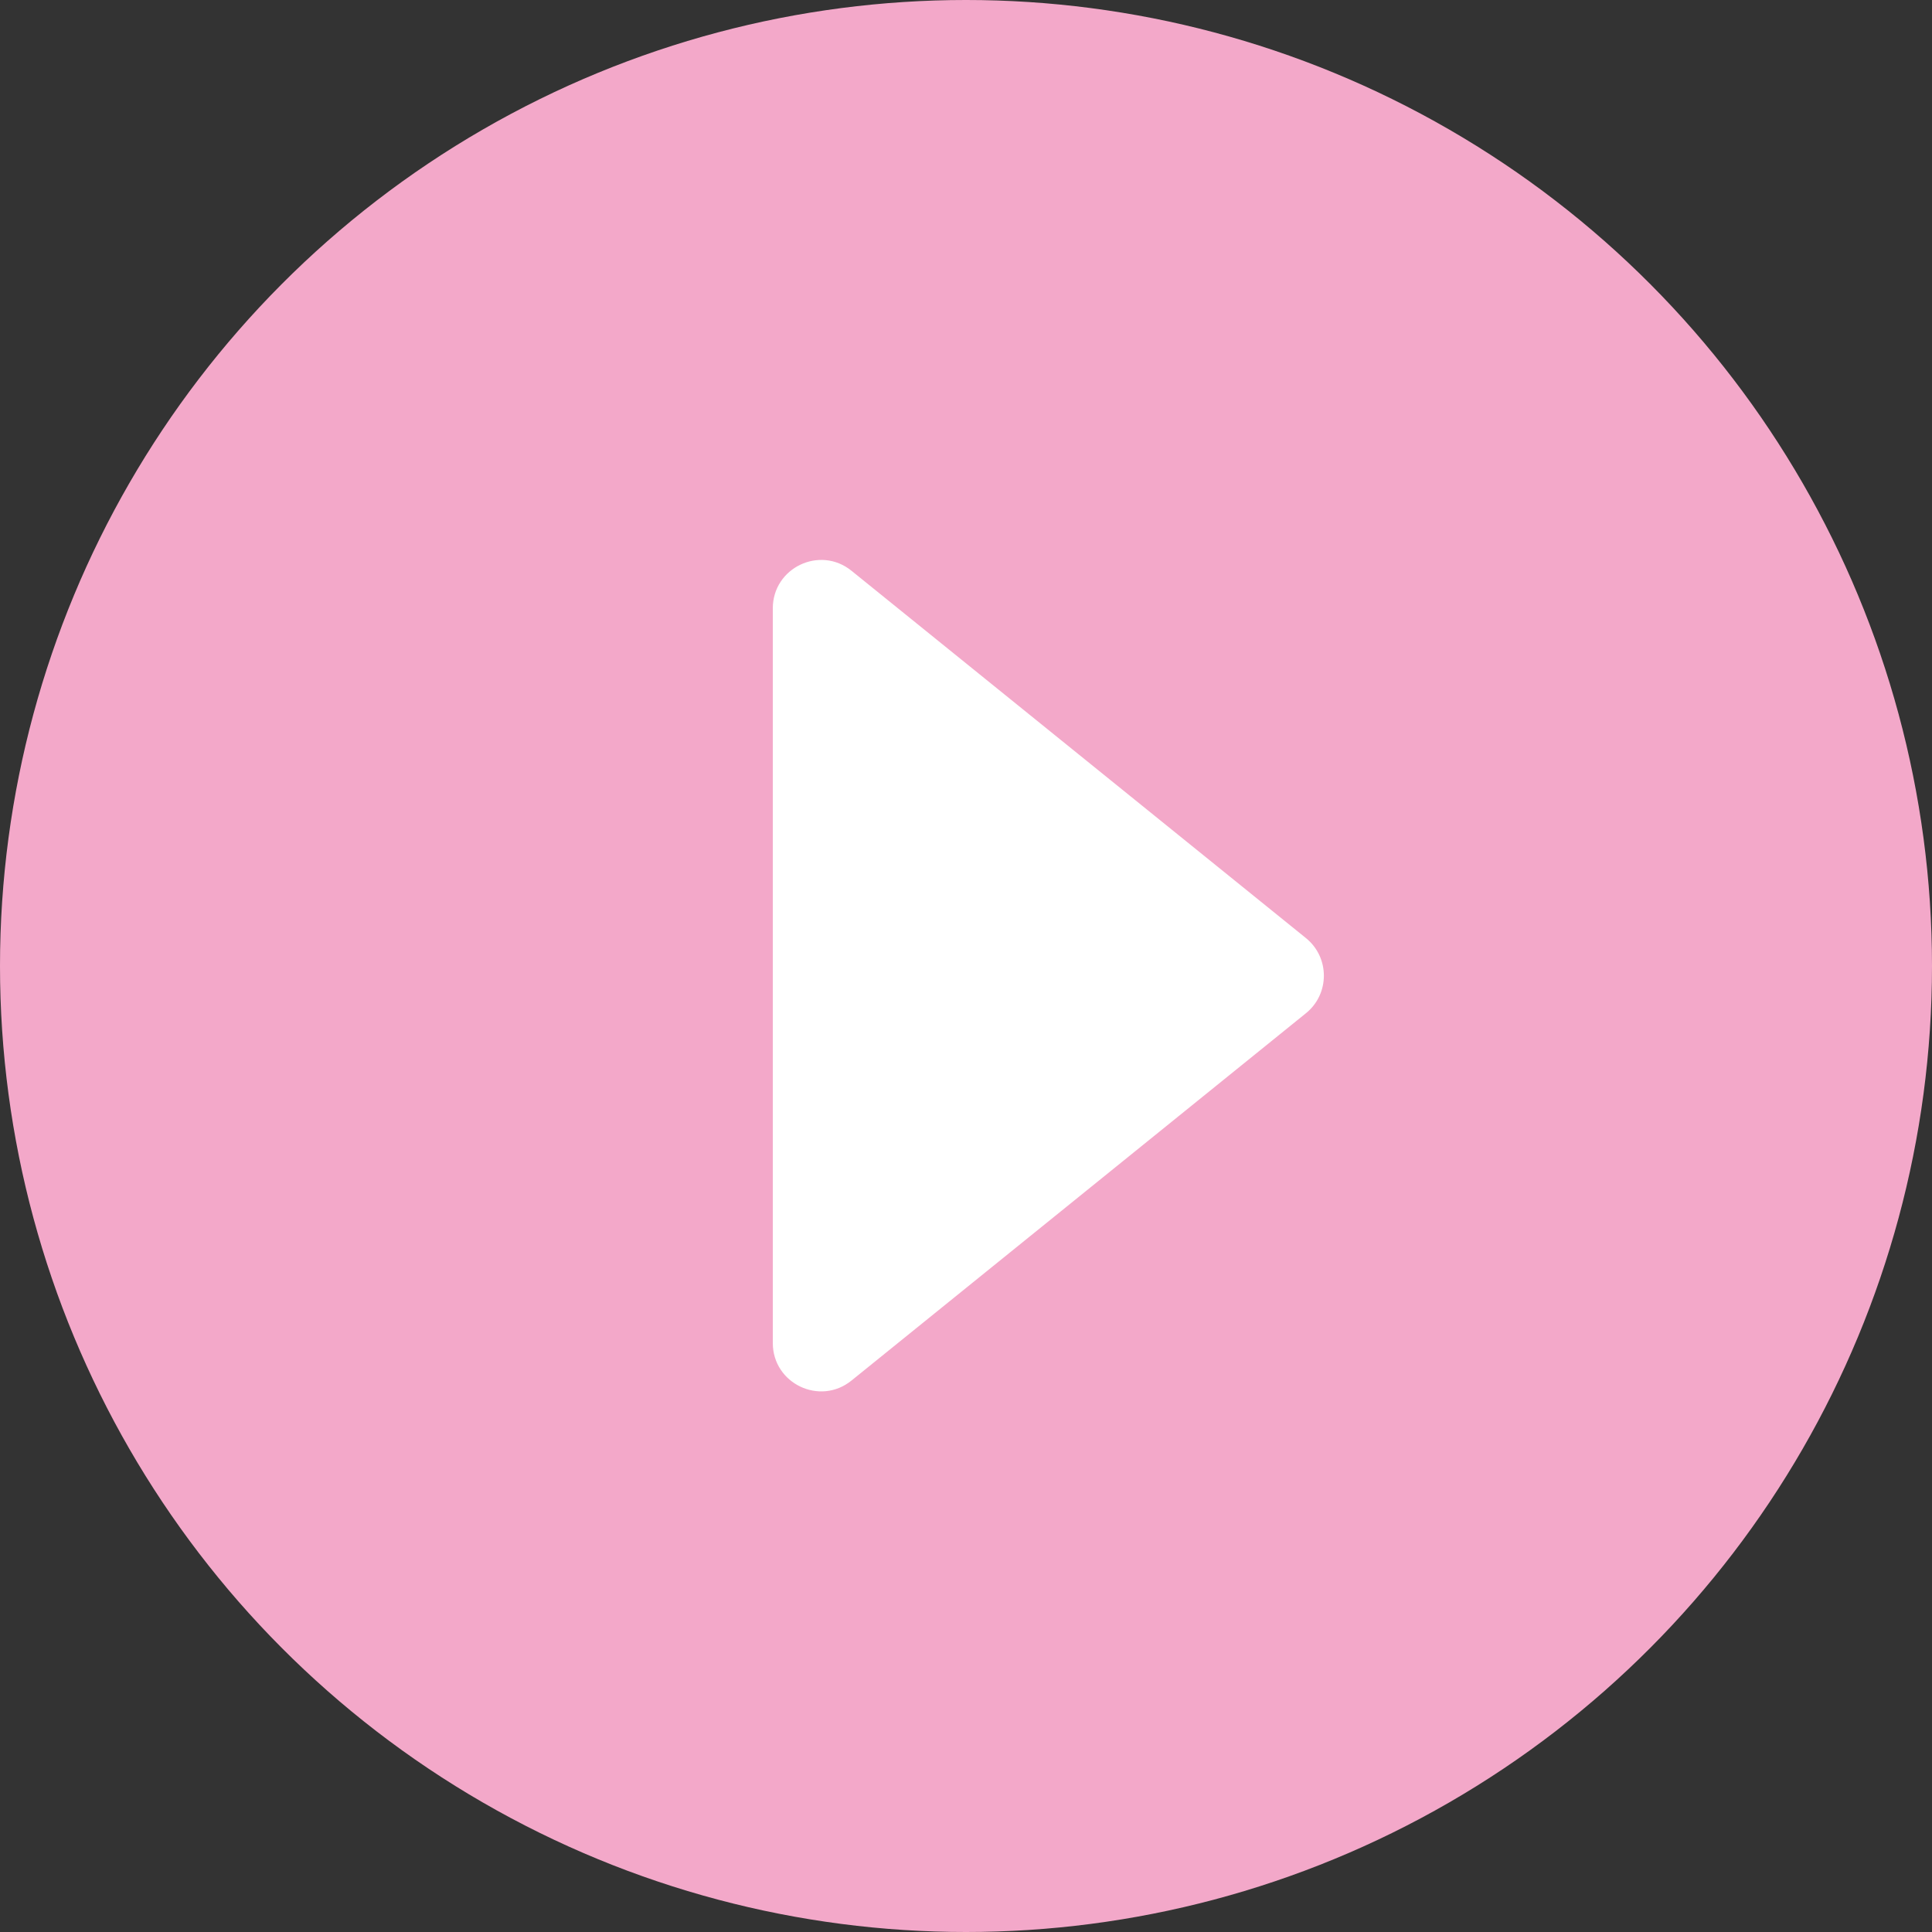
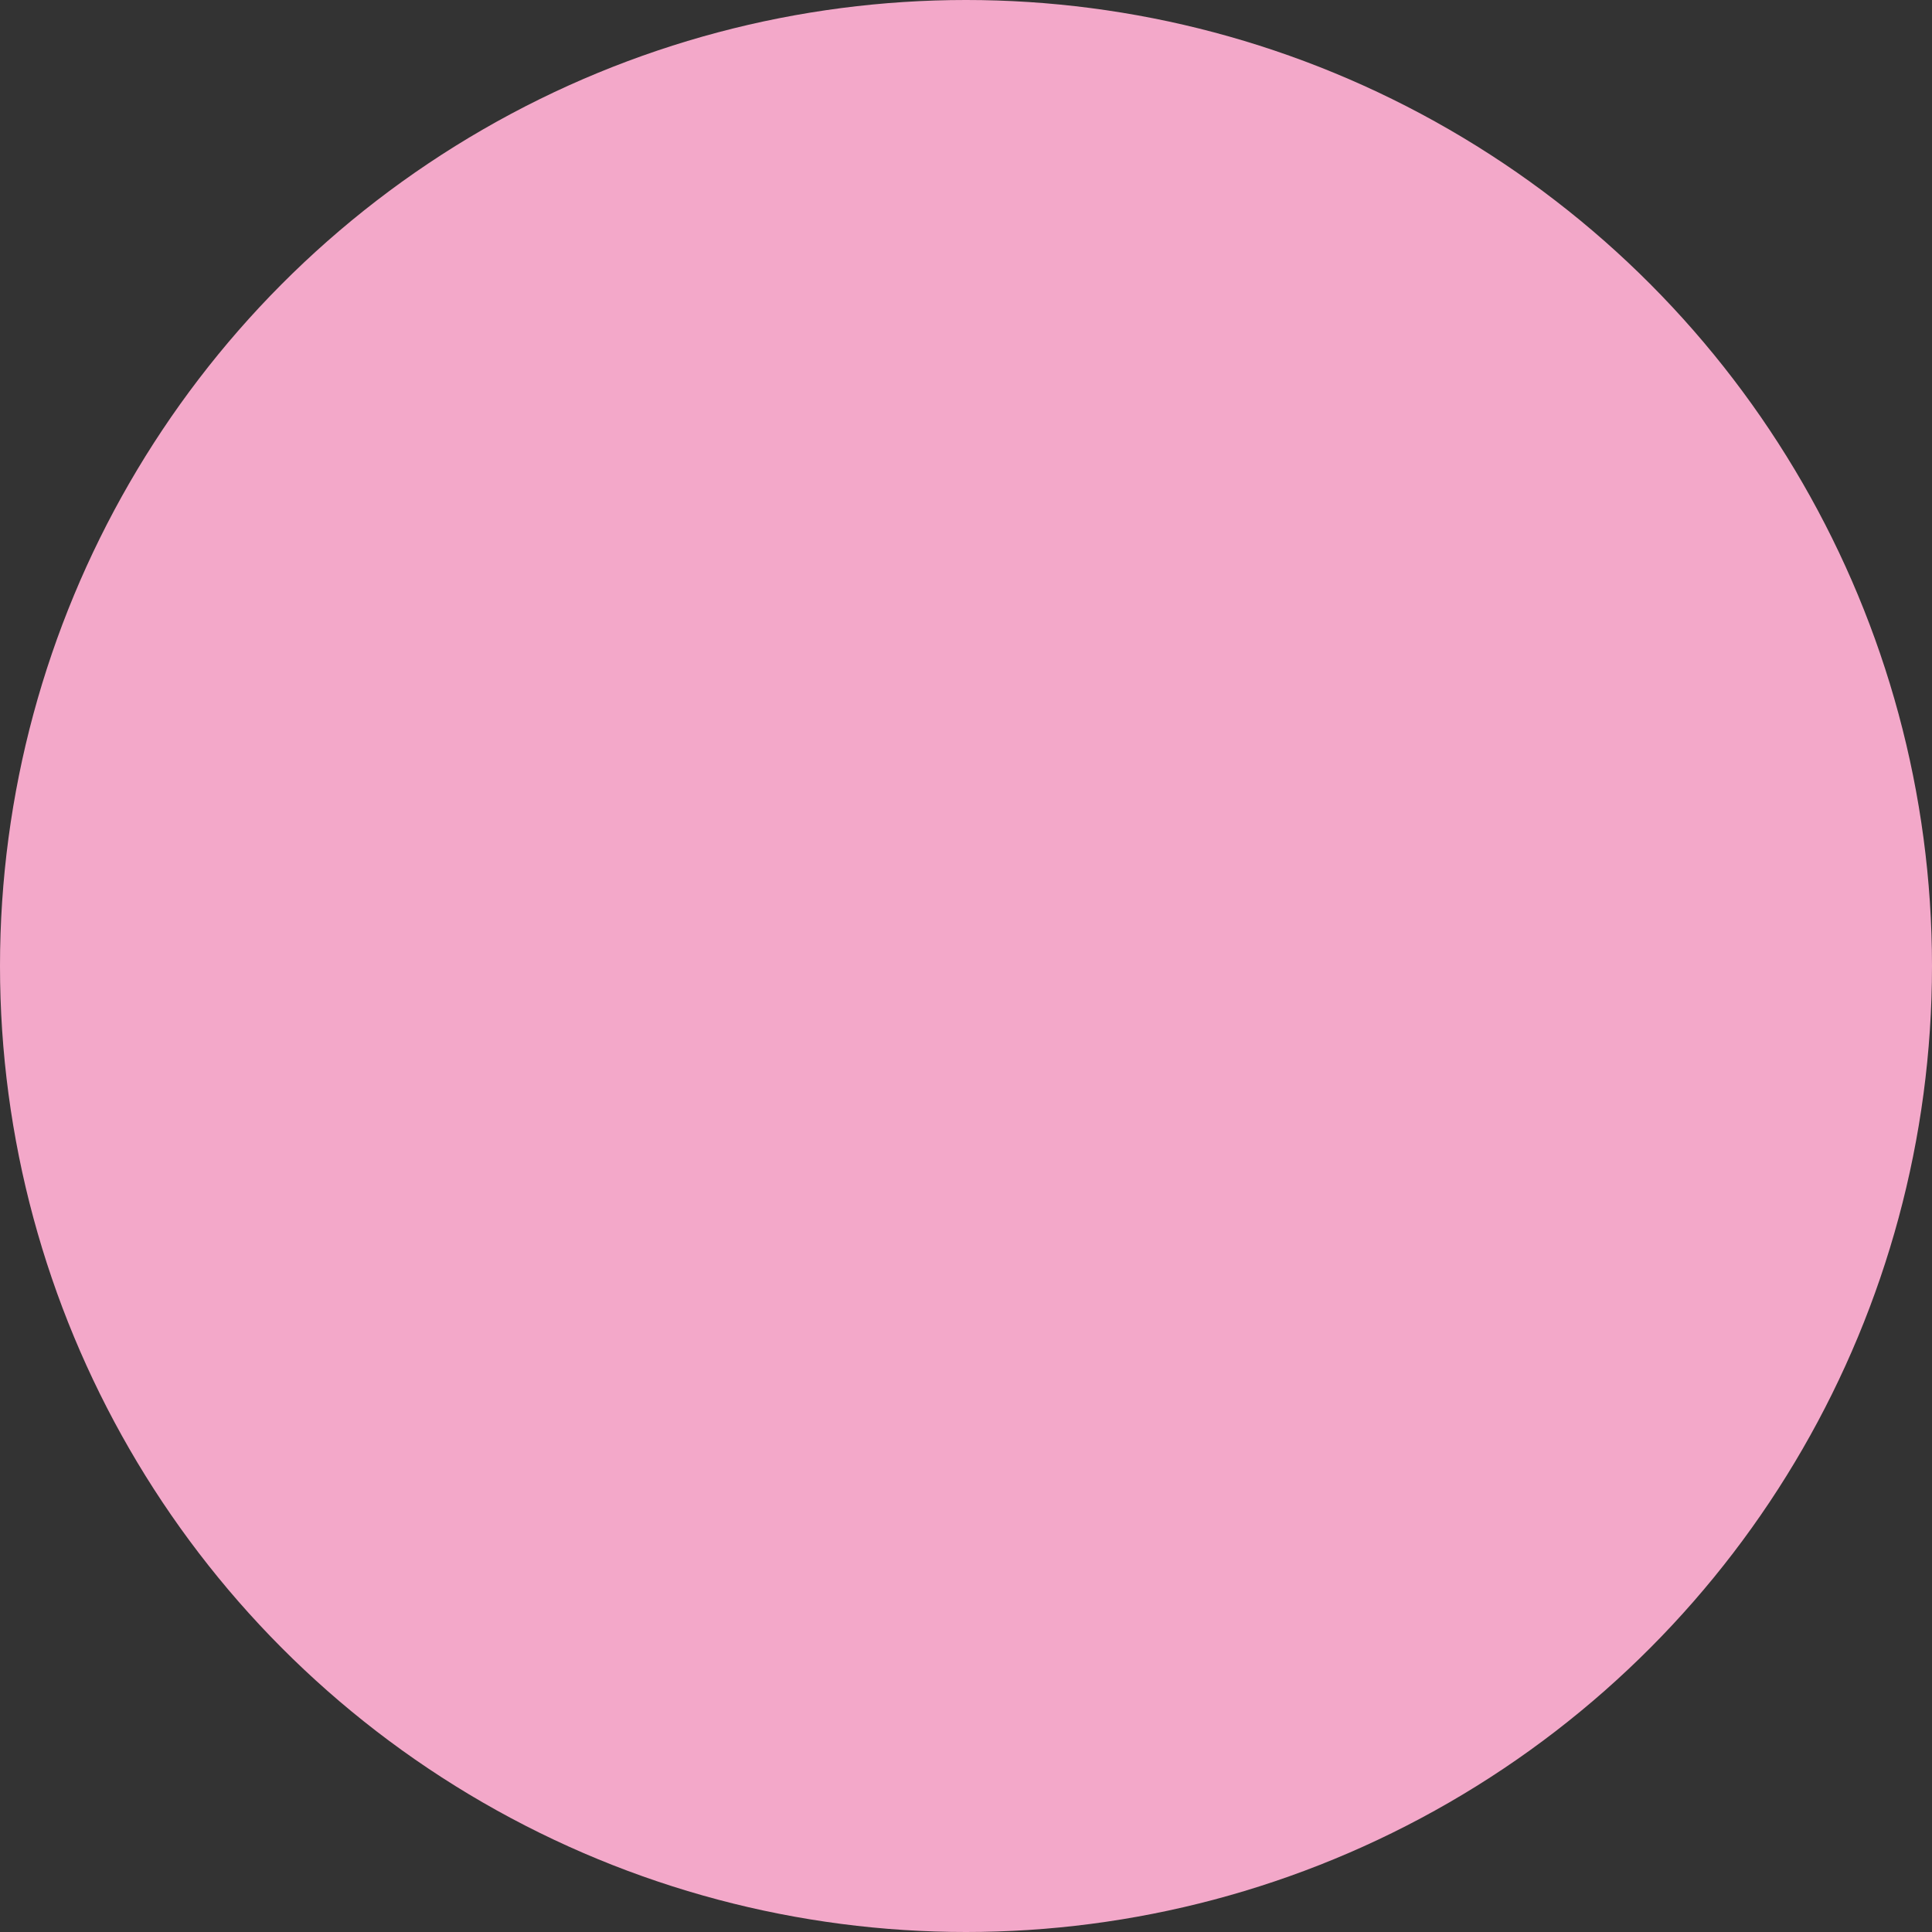
<svg xmlns="http://www.w3.org/2000/svg" width="40" height="40" viewBox="0 0 40 40" fill="none">
  <rect x="0" y="0" width="40" height="40" fill="#333333" stroke="none" />
  <circle cx="20" cy="20" r="20" fill="#F3A8C9" />
-   <path d="M27.038 19.422C27.533 19.823 27.533 20.578 27.038 20.978L17.629 28.583C16.975 29.112 16 28.646 16 27.805V12.595C16 11.754 16.975 11.288 17.629 11.817L27.038 19.422Z" fill="white" />
</svg>